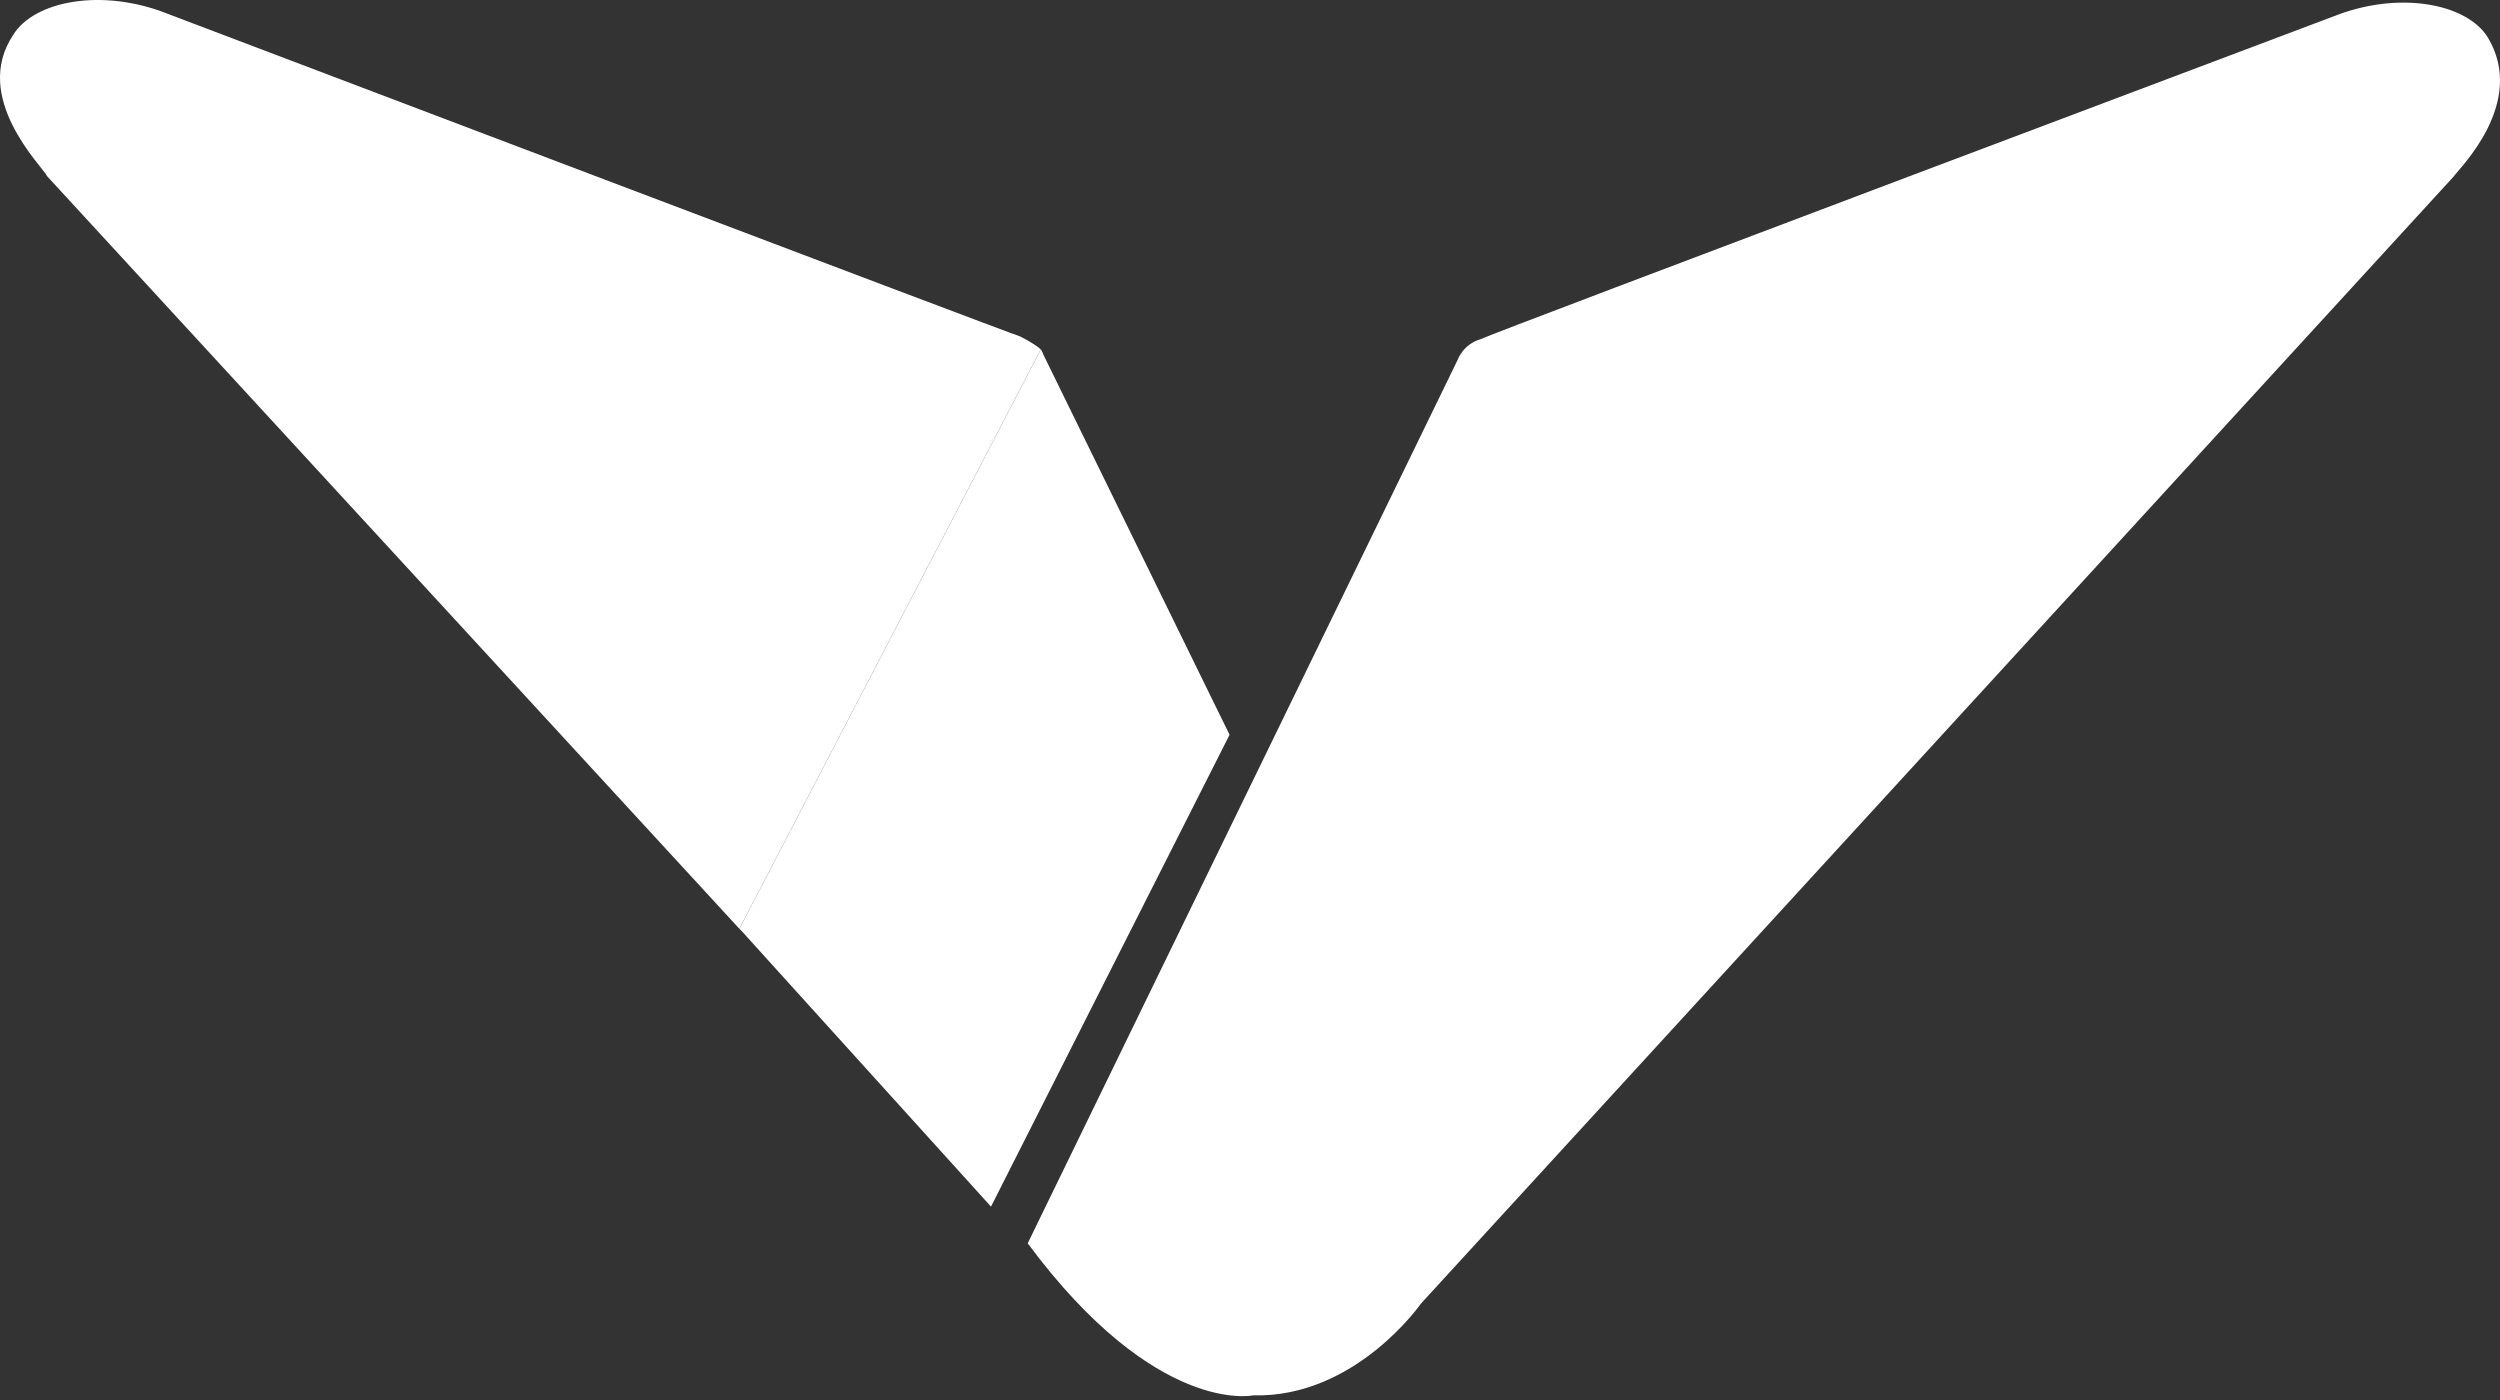
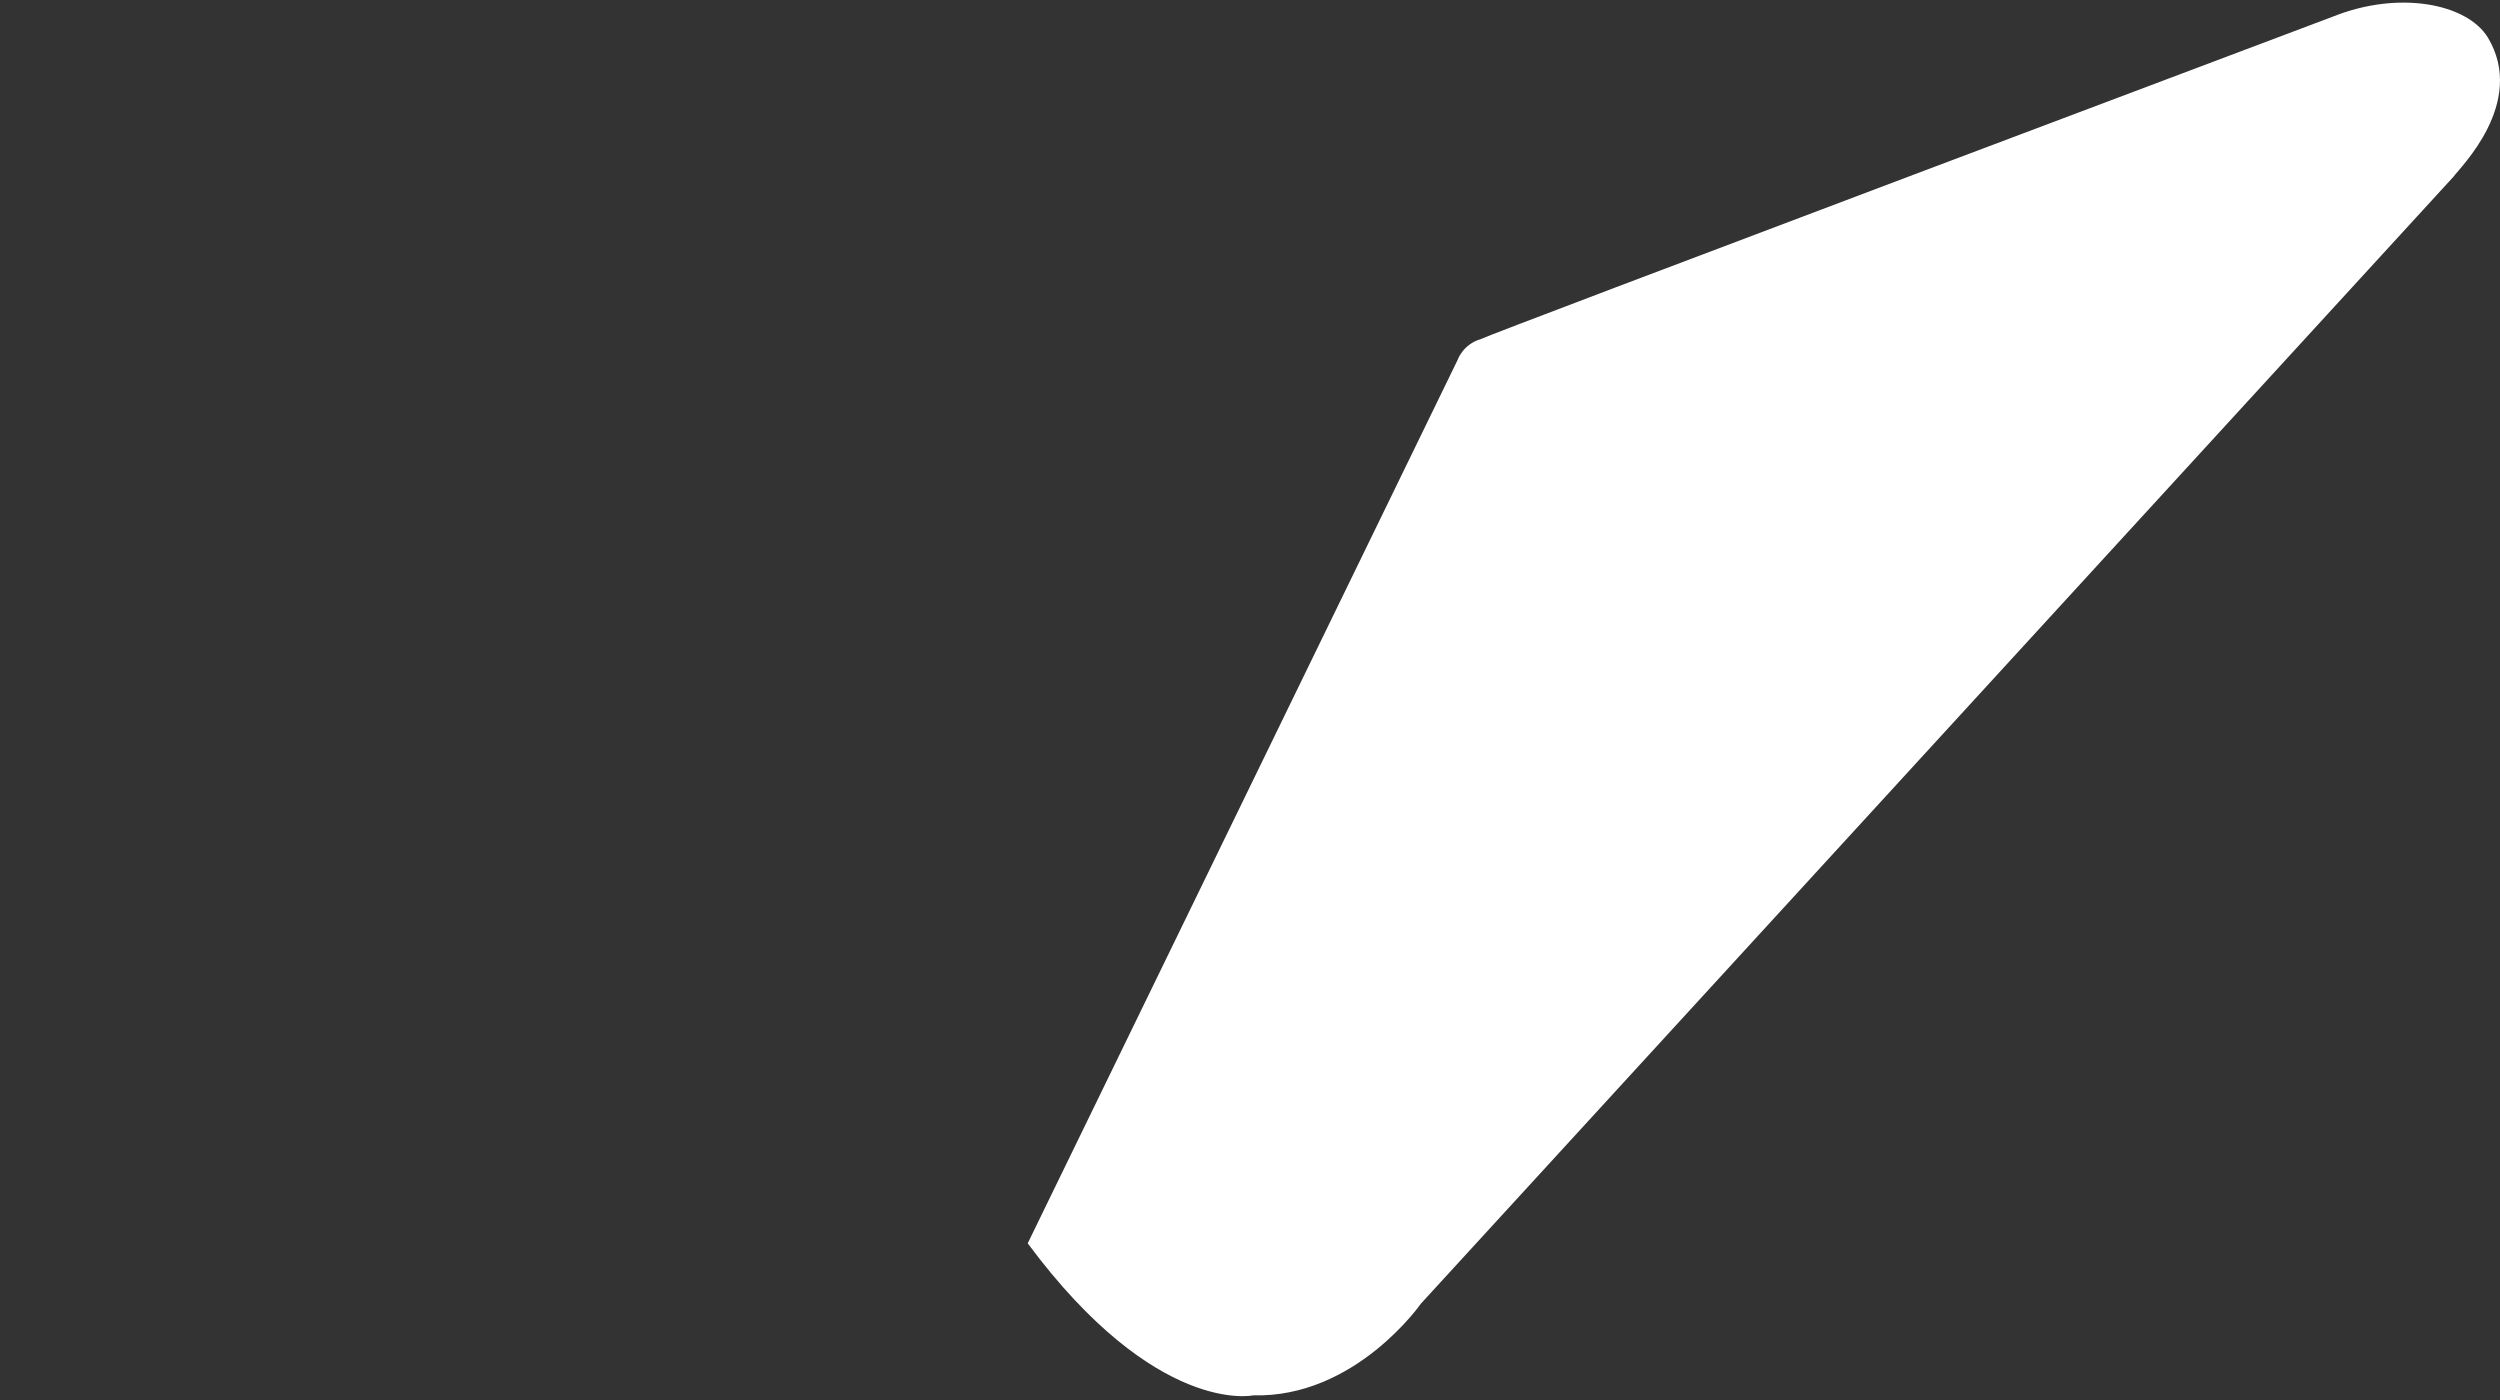
<svg xmlns="http://www.w3.org/2000/svg" width="300" height="168" viewBox="0 0 300 168" fill="none">
  <rect x="0" y="0" width="300" height="168" fill="#333333" stroke="none" />
-   <path d="M124.898 41.931L125.213 42.56C125.213 42.56 124.898 42.245 124.898 41.931Z" fill="white" />
-   <path d="M122.382 40.358C122.067 40.358 20.146 1.666 20.146 1.666C12.282 -1.48 4.103 0.093 1.587 4.182C-3.446 11.732 5.047 19.911 5.676 21.169L88.723 111.451L124.898 41.931C124.584 41.616 123.64 40.987 122.382 40.358Z" fill="white" />
-   <path d="M124.898 41.931L88.722 111.451L89.037 111.765L118.921 144.795L147.547 88.173L124.898 41.931Z" fill="white" />
  <path d="M298.541 4.497C296.024 0.407 287.845 -1.166 279.981 1.98C279.981 1.98 178.06 40.358 177.746 40.672C175.544 41.301 174.915 43.189 174.915 43.189L123.325 149.199C138.739 169.96 150.378 167.444 150.378 167.444C162.646 167.758 170.511 156.434 170.511 156.434L294.451 21.169C295.08 20.225 303.259 12.361 298.541 4.497Z" fill="white" />
</svg>